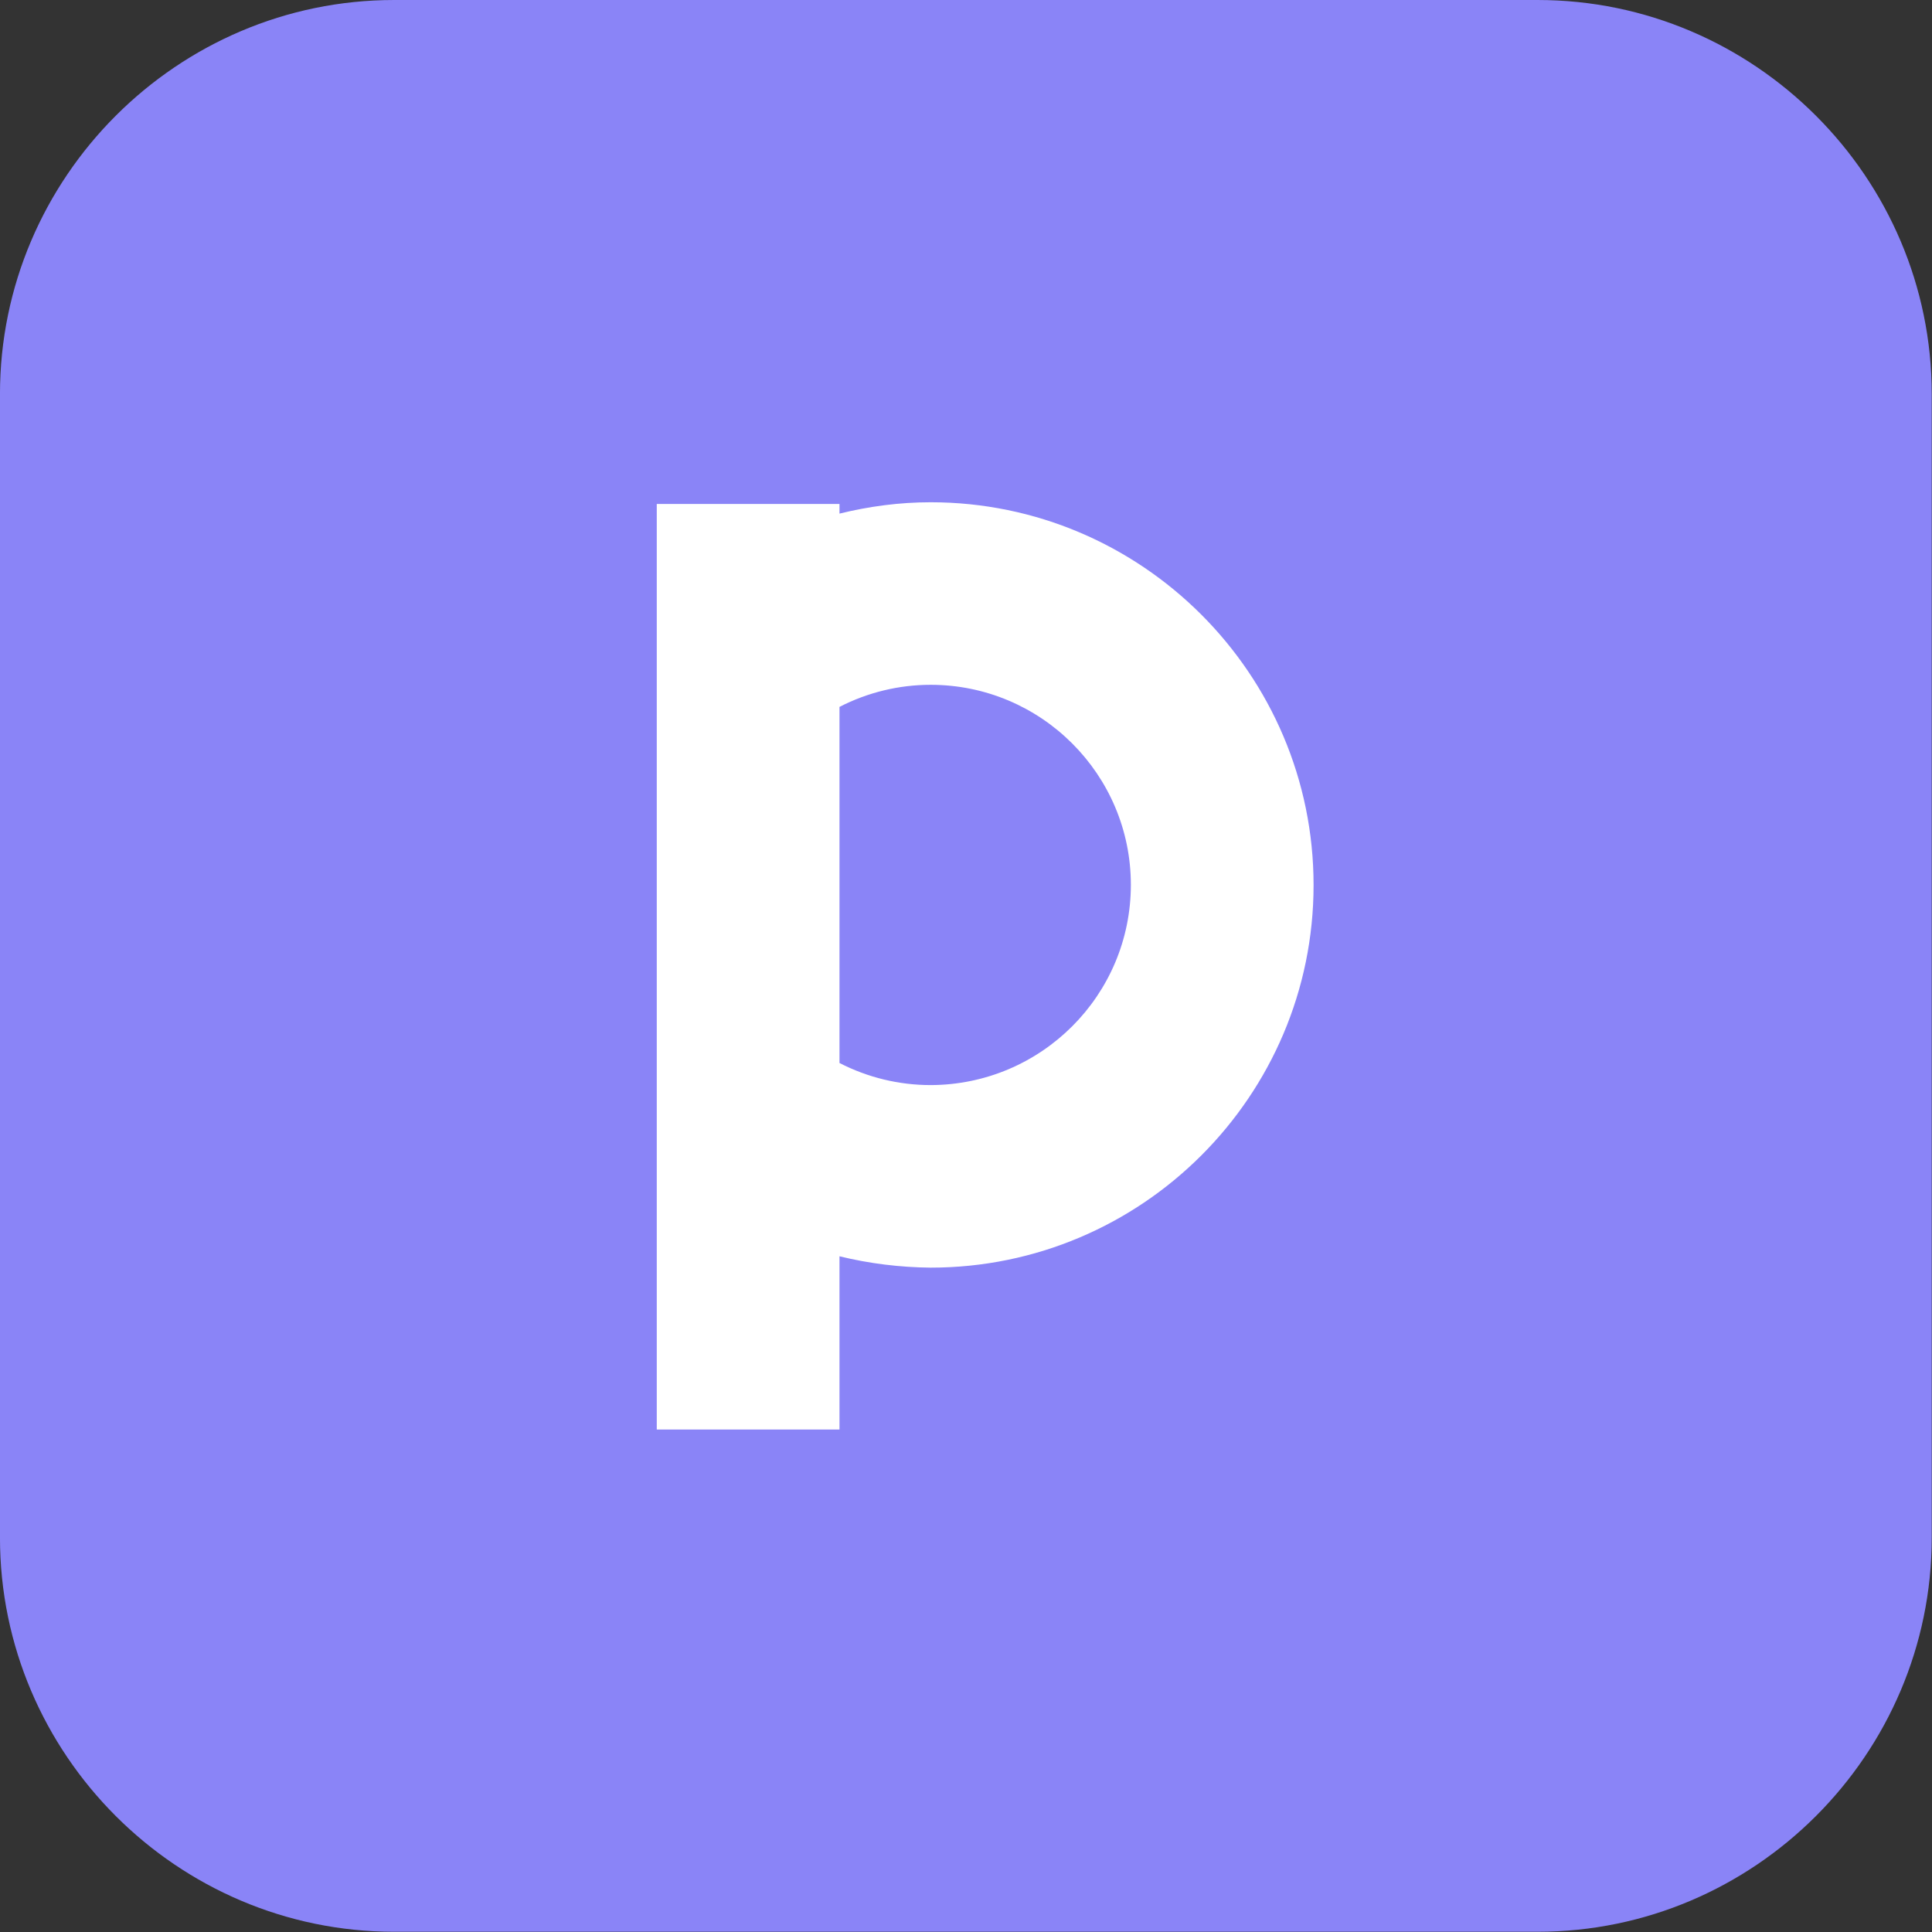
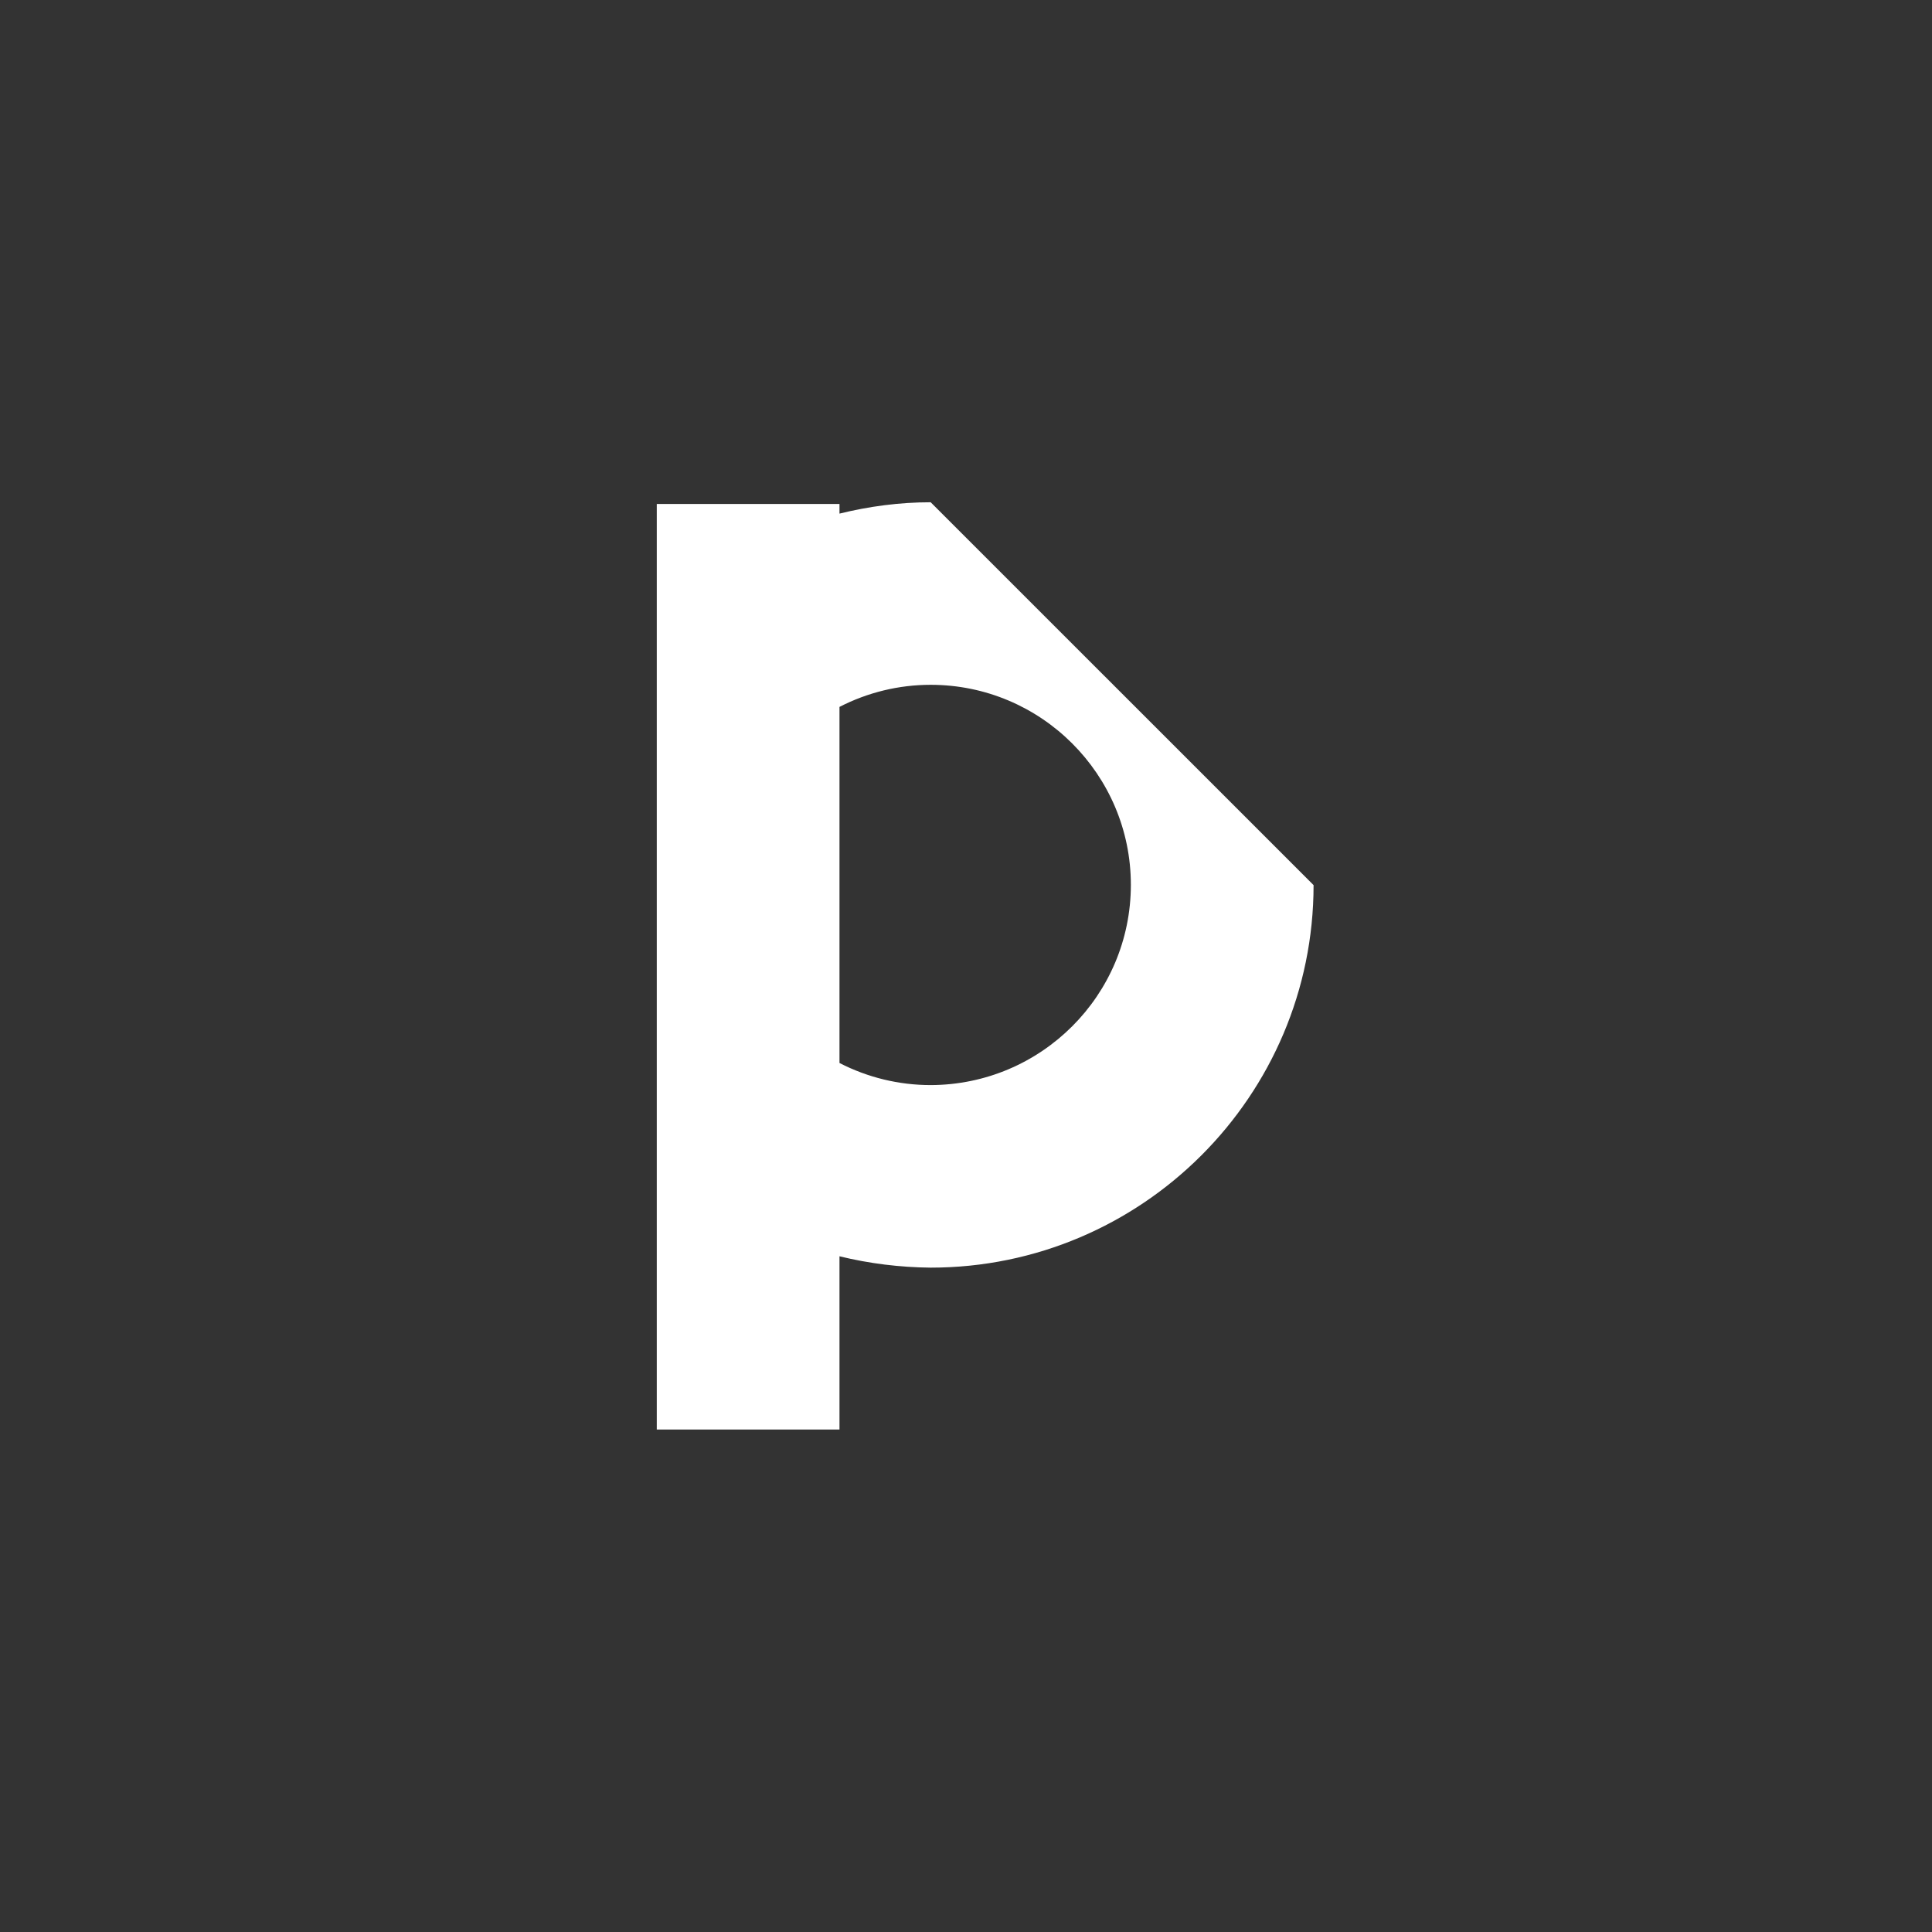
<svg xmlns="http://www.w3.org/2000/svg" width="100%" height="100%" viewBox="0 0 142 142" version="1.1" style="fill-rule:evenodd;clip-rule:evenodd;stroke-linejoin:round;stroke-miterlimit:2;">
  <rect x="0" y="0" width="142" height="142" fill="#333333" stroke="none" />
  <g transform="matrix(1.539,0,0,1.539,-38.272,-4.209)">
    <g transform="matrix(1.922,0,0,1.922,24.867,2.735)">
-       <path d="M38.208,48L9.792,48C4.406,48 0,43.594 0,38.208L0,9.792C0,4.406 4.406,0 9.792,0L38.208,0C43.594,0 48,4.406 48,9.792L48,38.208C48,43.594 43.594,48 38.208,48Z" style="fill:rgb(138,132,247);" />
-     </g>
+       </g>
    <g transform="matrix(1.922,0,0,1.922,24.867,2.735)">
-       <path d="M23.126,12.48C22.351,12.48 21.598,12.581 20.86,12.762L20.86,12.523L16.32,12.523L16.32,35.52L20.86,35.52L20.86,31.216C21.598,31.397 22.366,31.491 23.126,31.498C28.375,31.498 32.64,27.23 32.64,21.993C32.64,16.748 28.368,12.48 23.126,12.48ZM23.126,26.962C22.337,26.962 21.562,26.774 20.86,26.413L20.86,17.565C21.562,17.204 22.337,17.016 23.126,17.016C25.87,17.016 28.1,19.244 28.1,21.985C28.1,24.734 25.87,26.955 23.126,26.962Z" style="fill:white;" />
+       <path d="M23.126,12.48C22.351,12.48 21.598,12.581 20.86,12.762L20.86,12.523L16.32,12.523L16.32,35.52L20.86,35.52L20.86,31.216C21.598,31.397 22.366,31.491 23.126,31.498C28.375,31.498 32.64,27.23 32.64,21.993ZM23.126,26.962C22.337,26.962 21.562,26.774 20.86,26.413L20.86,17.565C21.562,17.204 22.337,17.016 23.126,17.016C25.87,17.016 28.1,19.244 28.1,21.985C28.1,24.734 25.87,26.955 23.126,26.962Z" style="fill:white;" />
    </g>
  </g>
</svg>